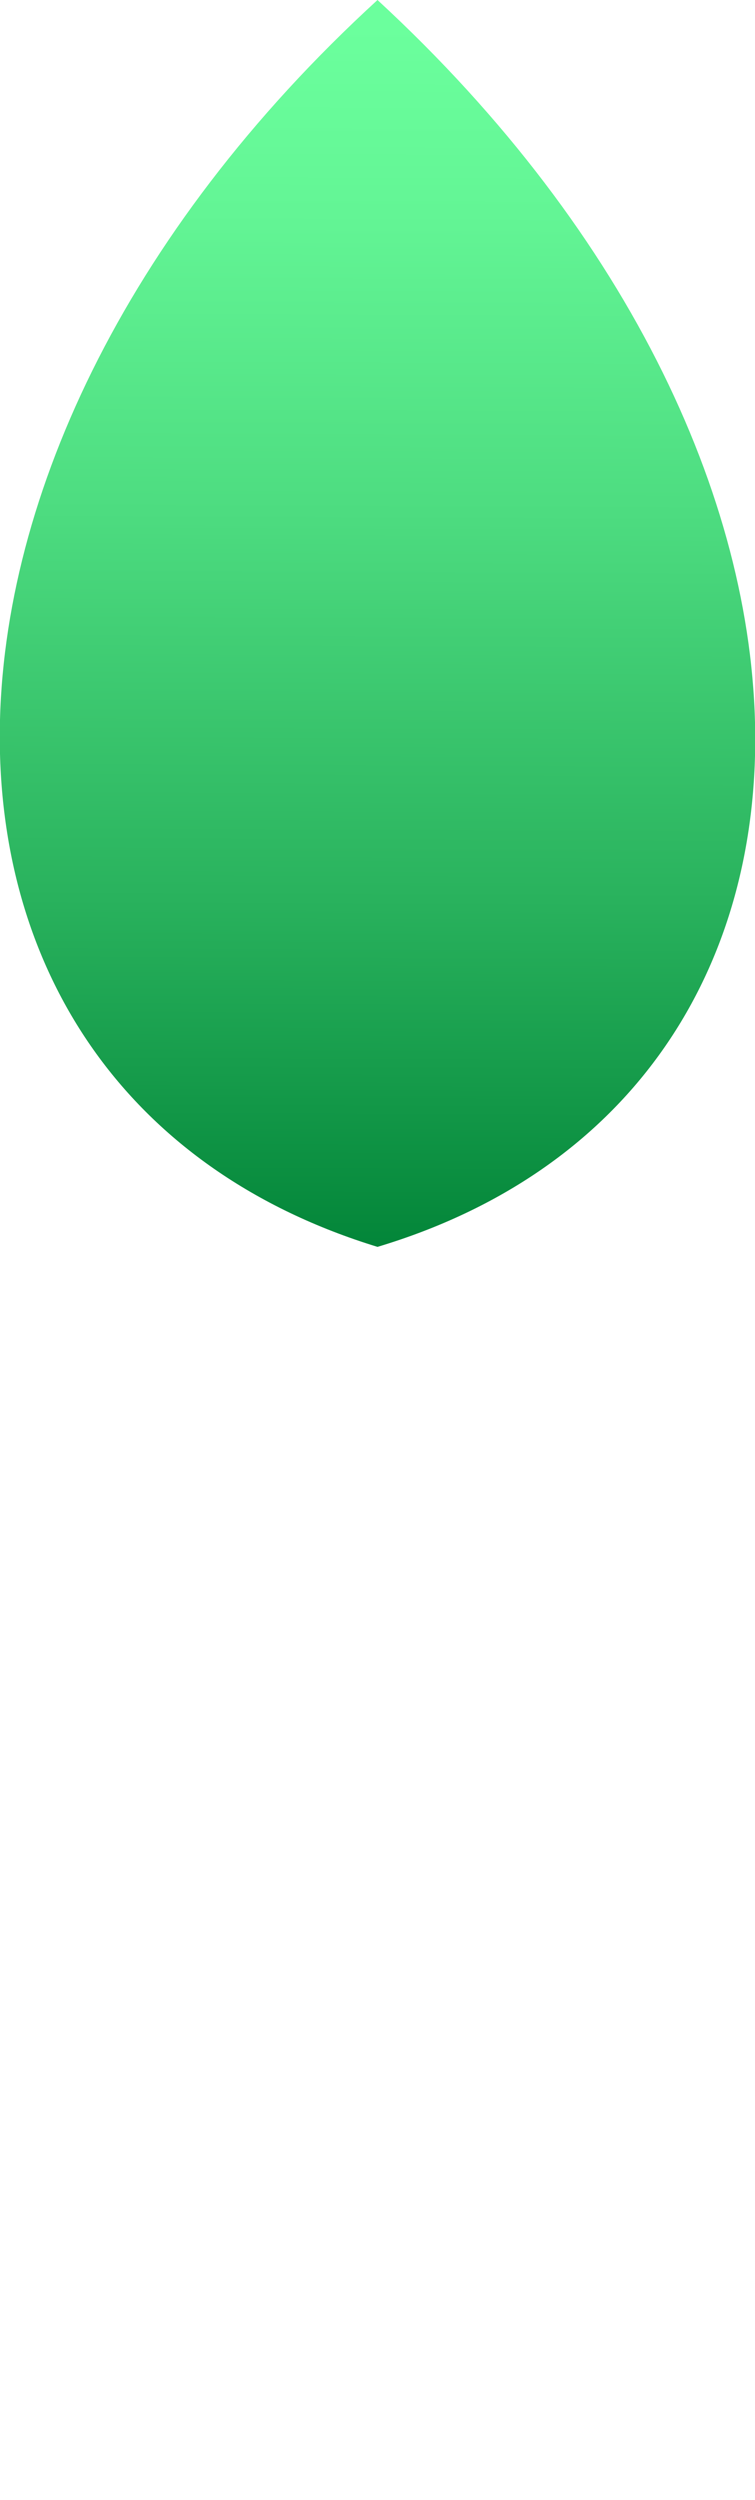
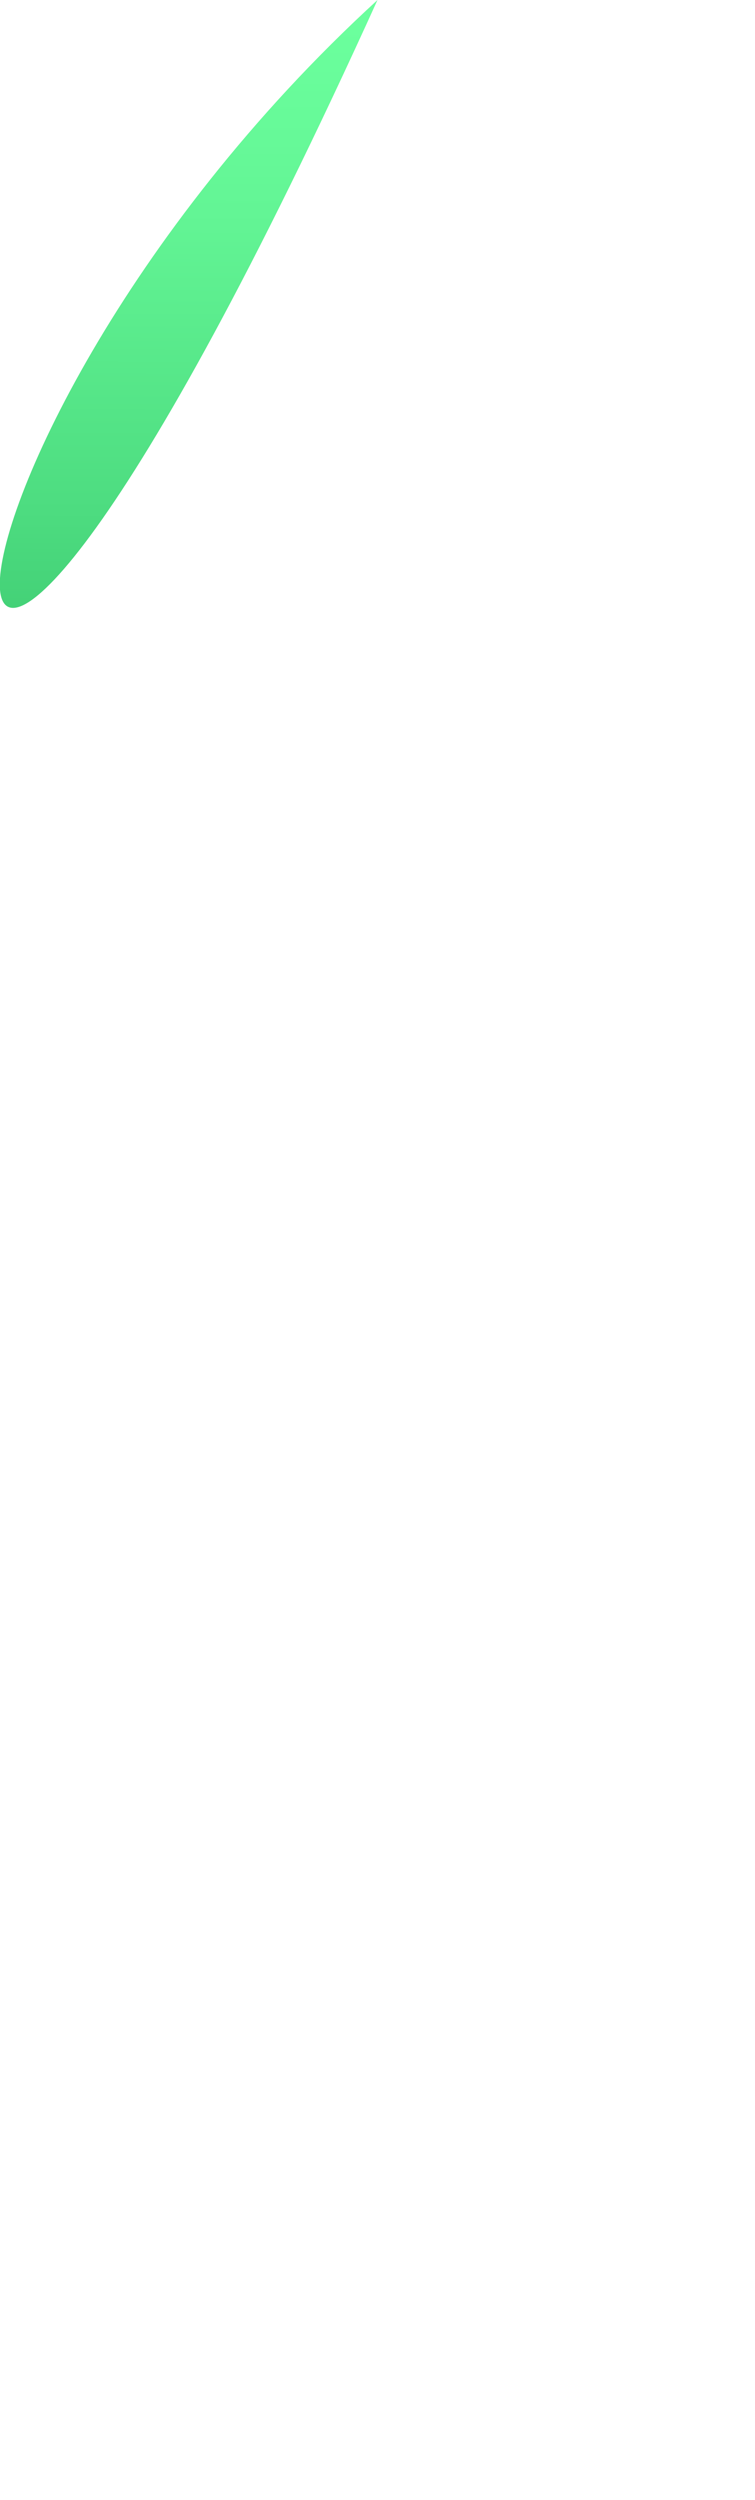
<svg xmlns="http://www.w3.org/2000/svg" id="Layer_1" x="0px" y="0px" viewBox="0 0 47.6 157.6" style="enable-background:new 0 0 47.6 157.6;" xml:space="preserve">
  <style type="text/css"> .st0{fill:url(#SVGID_1_);} </style>
  <linearGradient id="SVGID_1_" gradientUnits="userSpaceOnUse" x1="4454.526" y1="-3025.074" x2="4466.835" y2="-2947.343" gradientTransform="matrix(0.988 -0.152 -0.152 -0.988 -4839.763 -2231.415)">
    <stop offset="0" style="stop-color:#008236" />
    <stop offset="0.3" style="stop-color:#29B25D" />
    <stop offset="0.61" style="stop-color:#4DDC80" />
    <stop offset="0.85" style="stop-color:#63F595" />
    <stop offset="1" style="stop-color:#6BFF9D" />
  </linearGradient>
-   <path class="st0" d="M23.8,0c32.2,29.7,31.3,69.2,0,78.6C-7.5,69-8.4,29.5,23.8,0z" />
+   <path class="st0" d="M23.8,0C-7.5,69-8.4,29.5,23.8,0z" />
</svg>